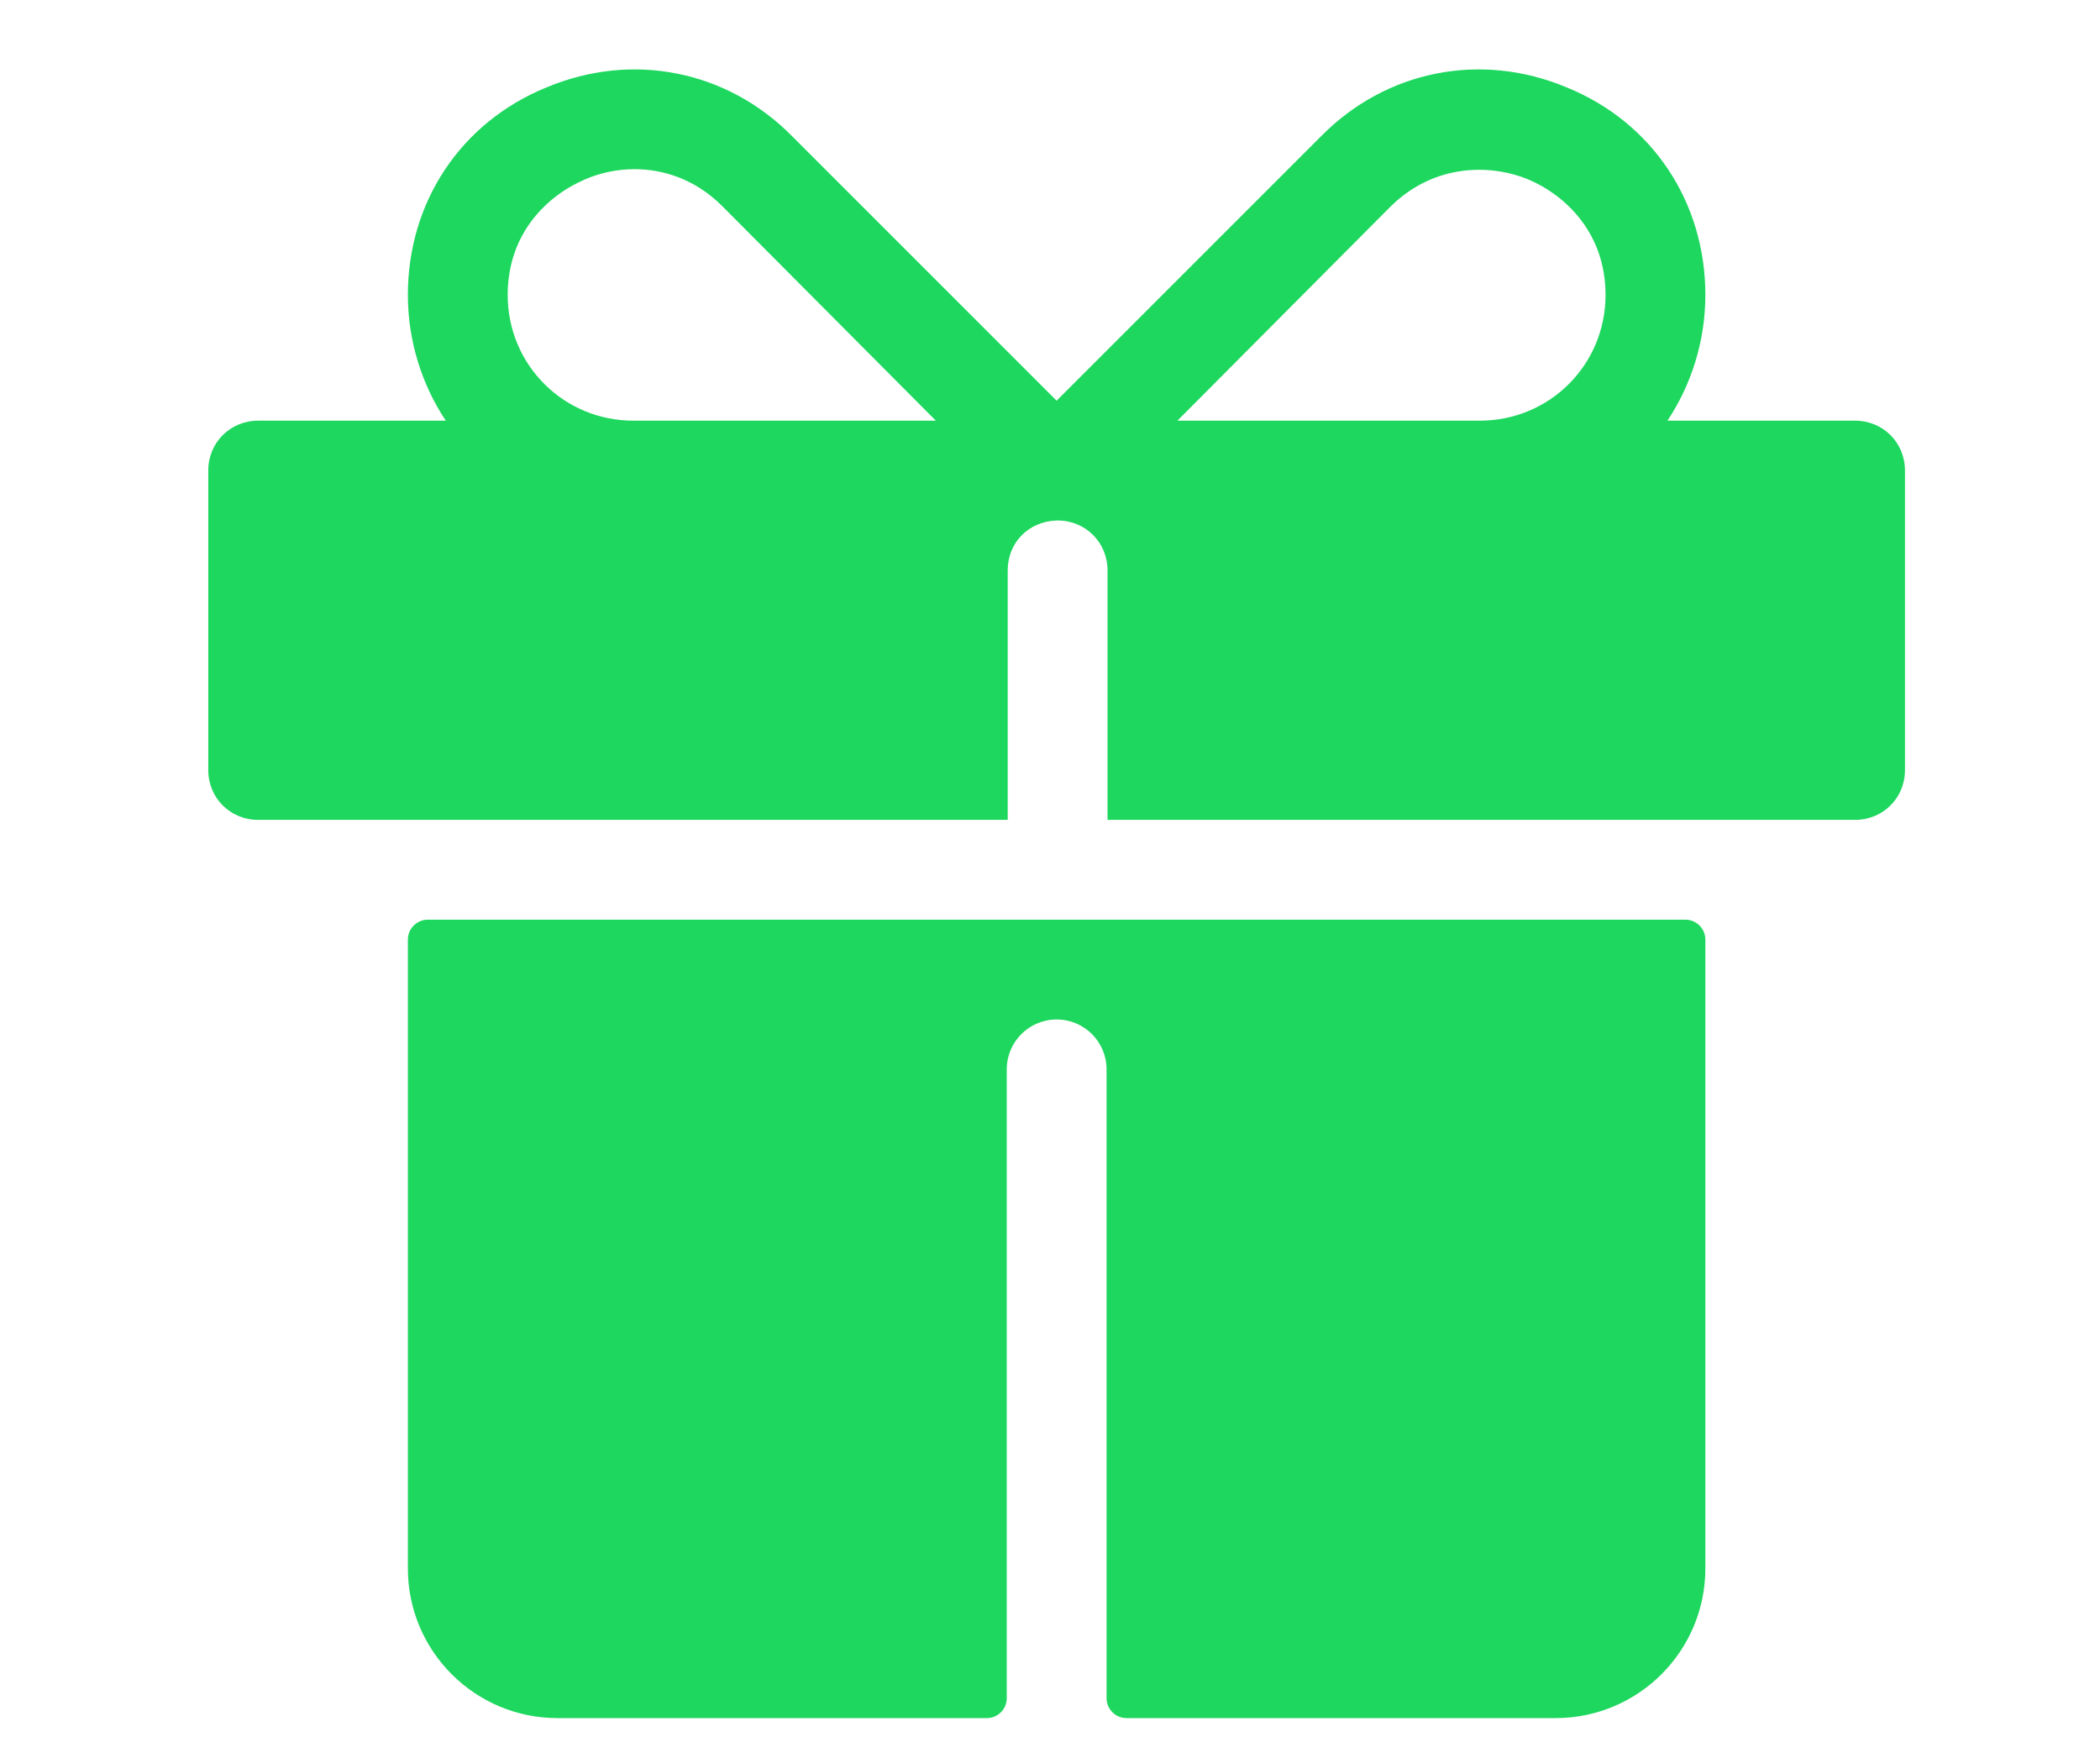
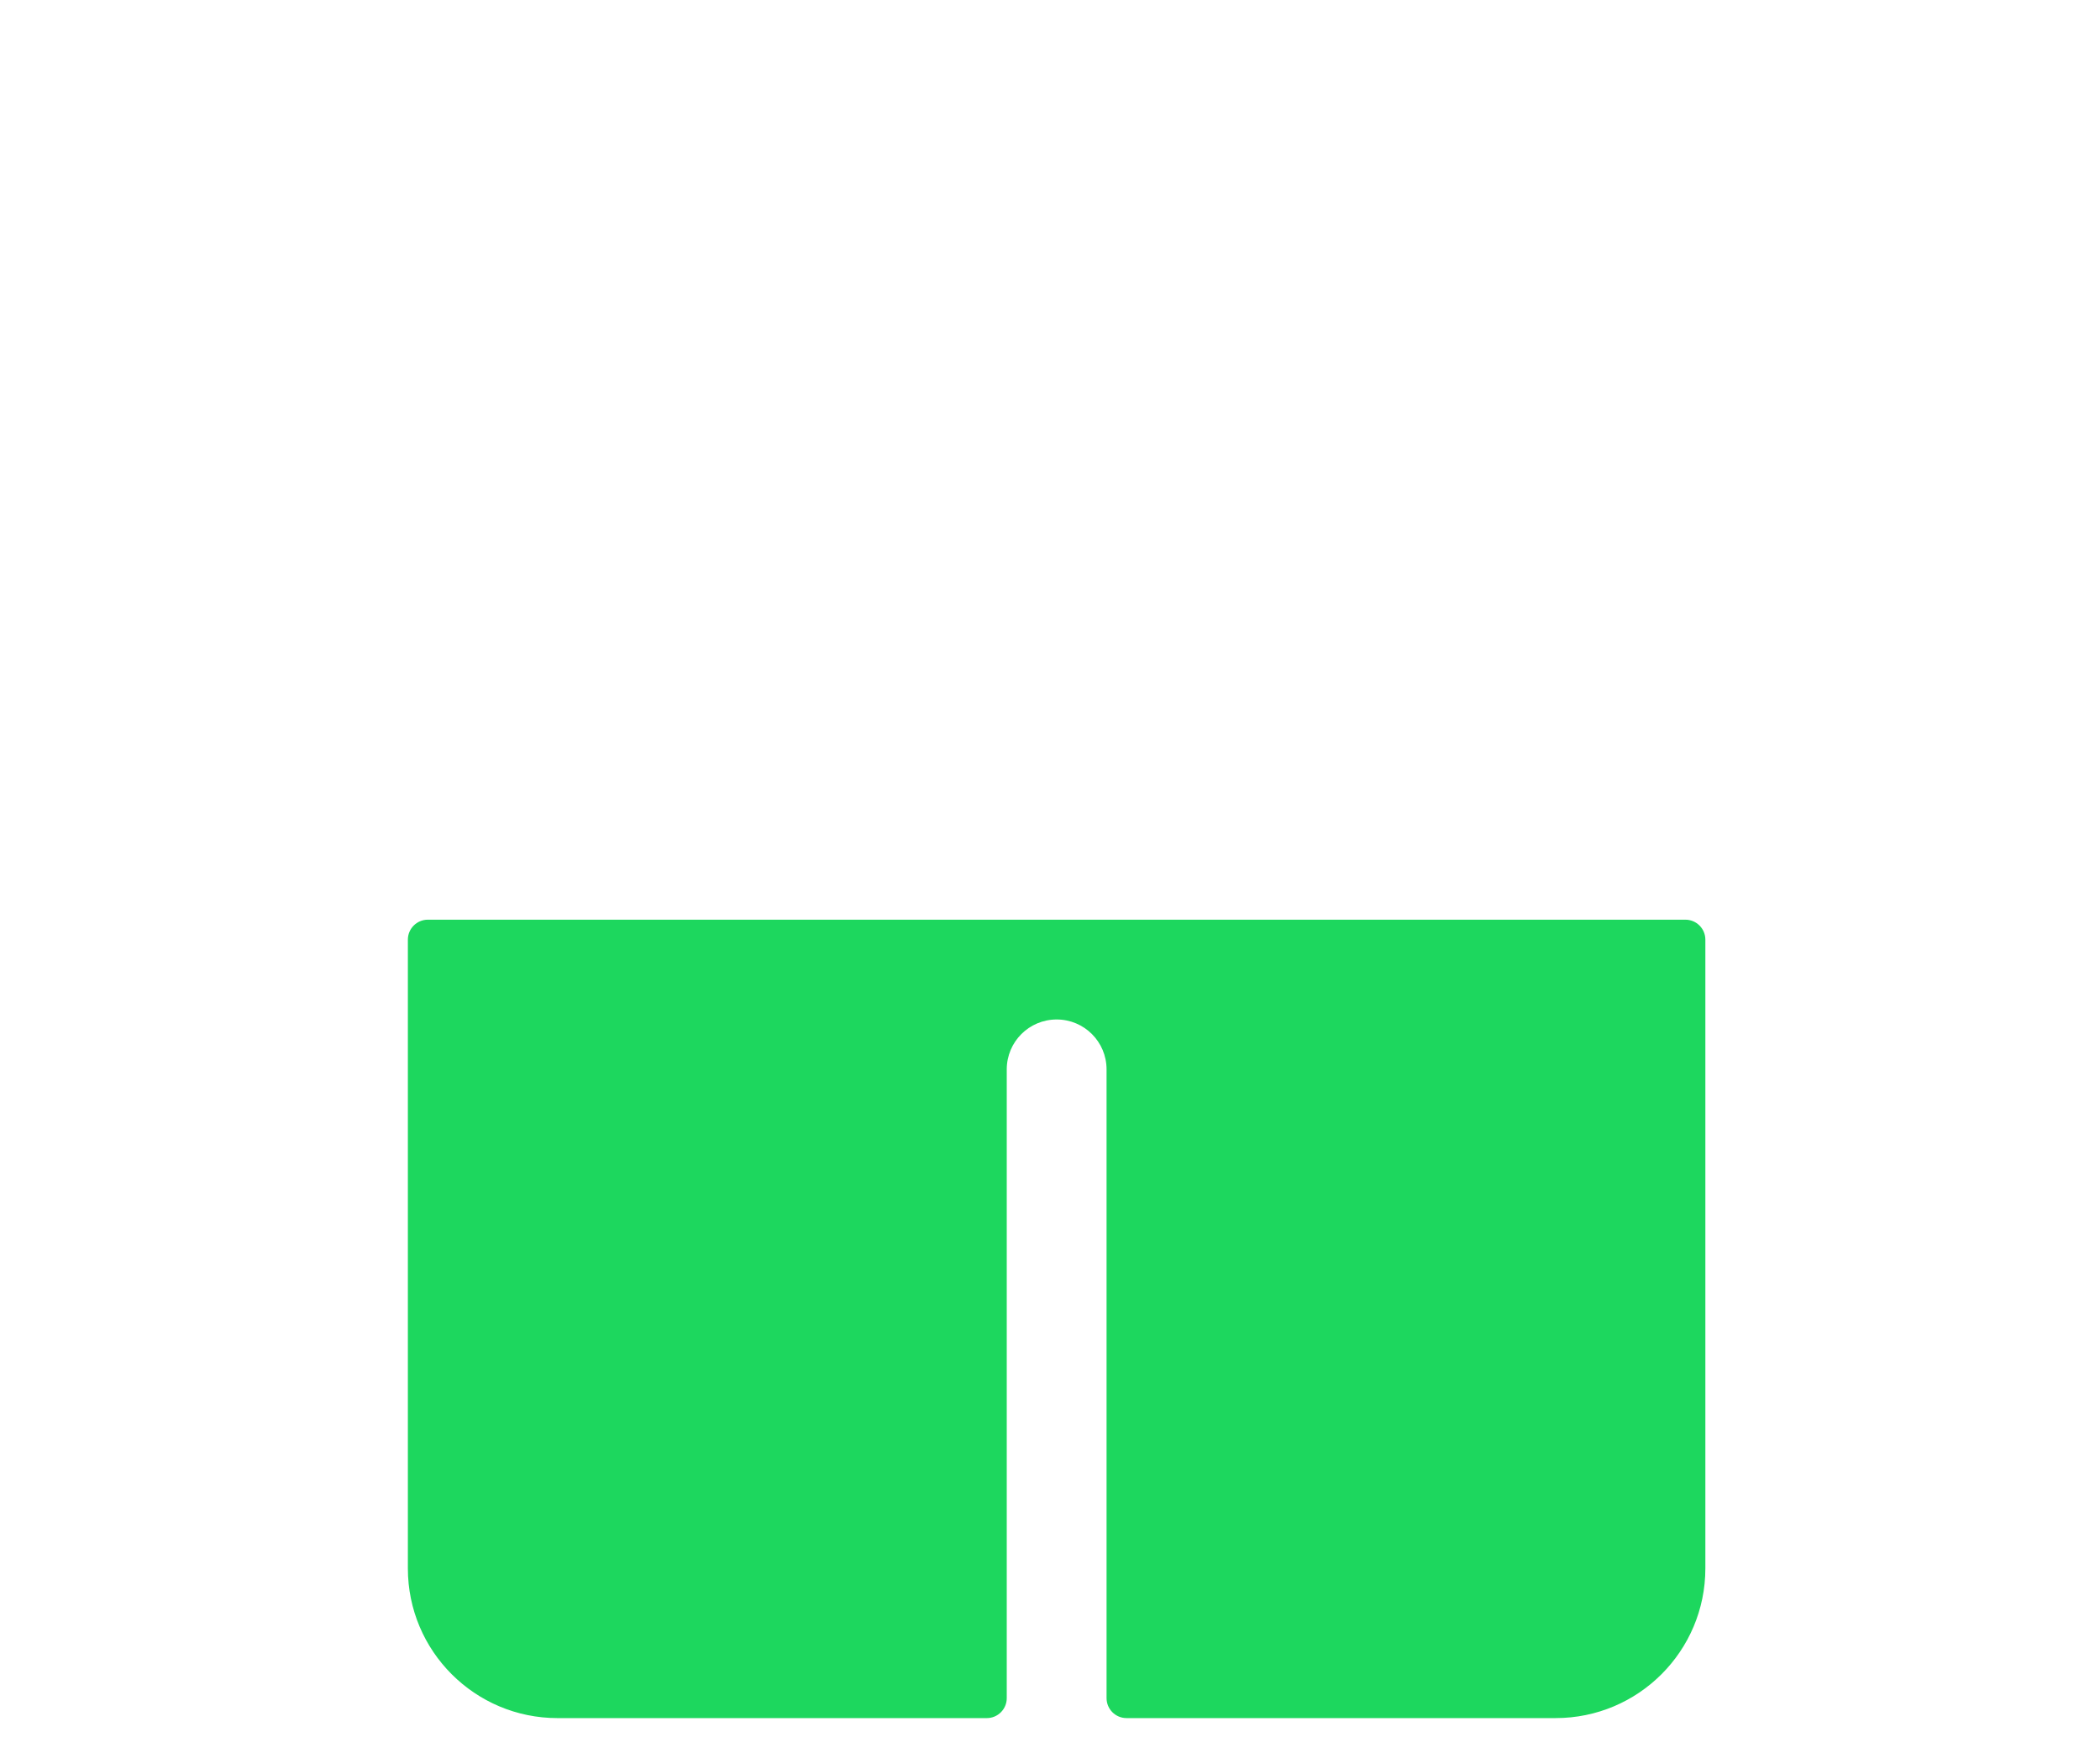
<svg xmlns="http://www.w3.org/2000/svg" width="121" height="101" viewBox="0 0 121 101" fill="none">
  <path d="M23.501 54.144V90.374C23.501 95.138 27.363 99 32.127 99H56.858C57.493 99 58.008 98.485 58.008 97.85V61.62C58.008 60.03 59.294 58.744 60.884 58.744C62.473 58.744 63.759 60.03 63.759 61.62V97.849C63.759 98.485 64.274 98.999 64.909 98.999H89.635C94.399 98.999 98.261 95.137 98.261 90.373V54.144C98.261 53.509 97.746 52.994 97.111 52.994H24.651C24.016 52.994 23.501 53.509 23.501 54.144Z" fill="#1DD75E" />
-   <path d="M106.887 24.24H96.076C97.455 22.171 98.261 19.641 98.261 16.996C98.261 11.647 95.213 7.044 90.266 5.034C85.322 2.962 79.859 4.057 76.12 7.85L60.881 23.089L45.642 7.85C41.904 4.057 36.441 2.962 31.496 5.034C26.55 7.044 23.501 11.647 23.501 16.996C23.501 19.641 24.307 22.171 25.686 24.24H14.875C13.265 24.24 12 25.504 12 27.116V44.368C12 45.98 13.265 47.243 14.875 47.243H58.063V32.867C58.063 31.255 59.271 30.047 60.881 29.991H60.939C62.549 29.991 63.814 31.255 63.814 32.867V47.243H106.887C108.498 47.243 109.763 45.98 109.763 44.368V27.116C109.763 25.504 108.498 24.24 106.887 24.24ZM36.498 24.24C32.473 24.24 29.252 21.02 29.252 16.996C29.252 13.43 31.552 11.245 33.738 10.324C34.542 9.979 35.521 9.748 36.556 9.748C38.224 9.748 40.063 10.324 41.616 11.877L53.923 24.24H36.498ZM85.264 24.24H67.84L80.147 11.877C82.677 9.403 85.898 9.462 88.025 10.324C90.211 11.245 92.51 13.43 92.51 16.996C92.51 21.02 89.29 24.24 85.264 24.24Z" fill="#1DD75E" />
</svg>